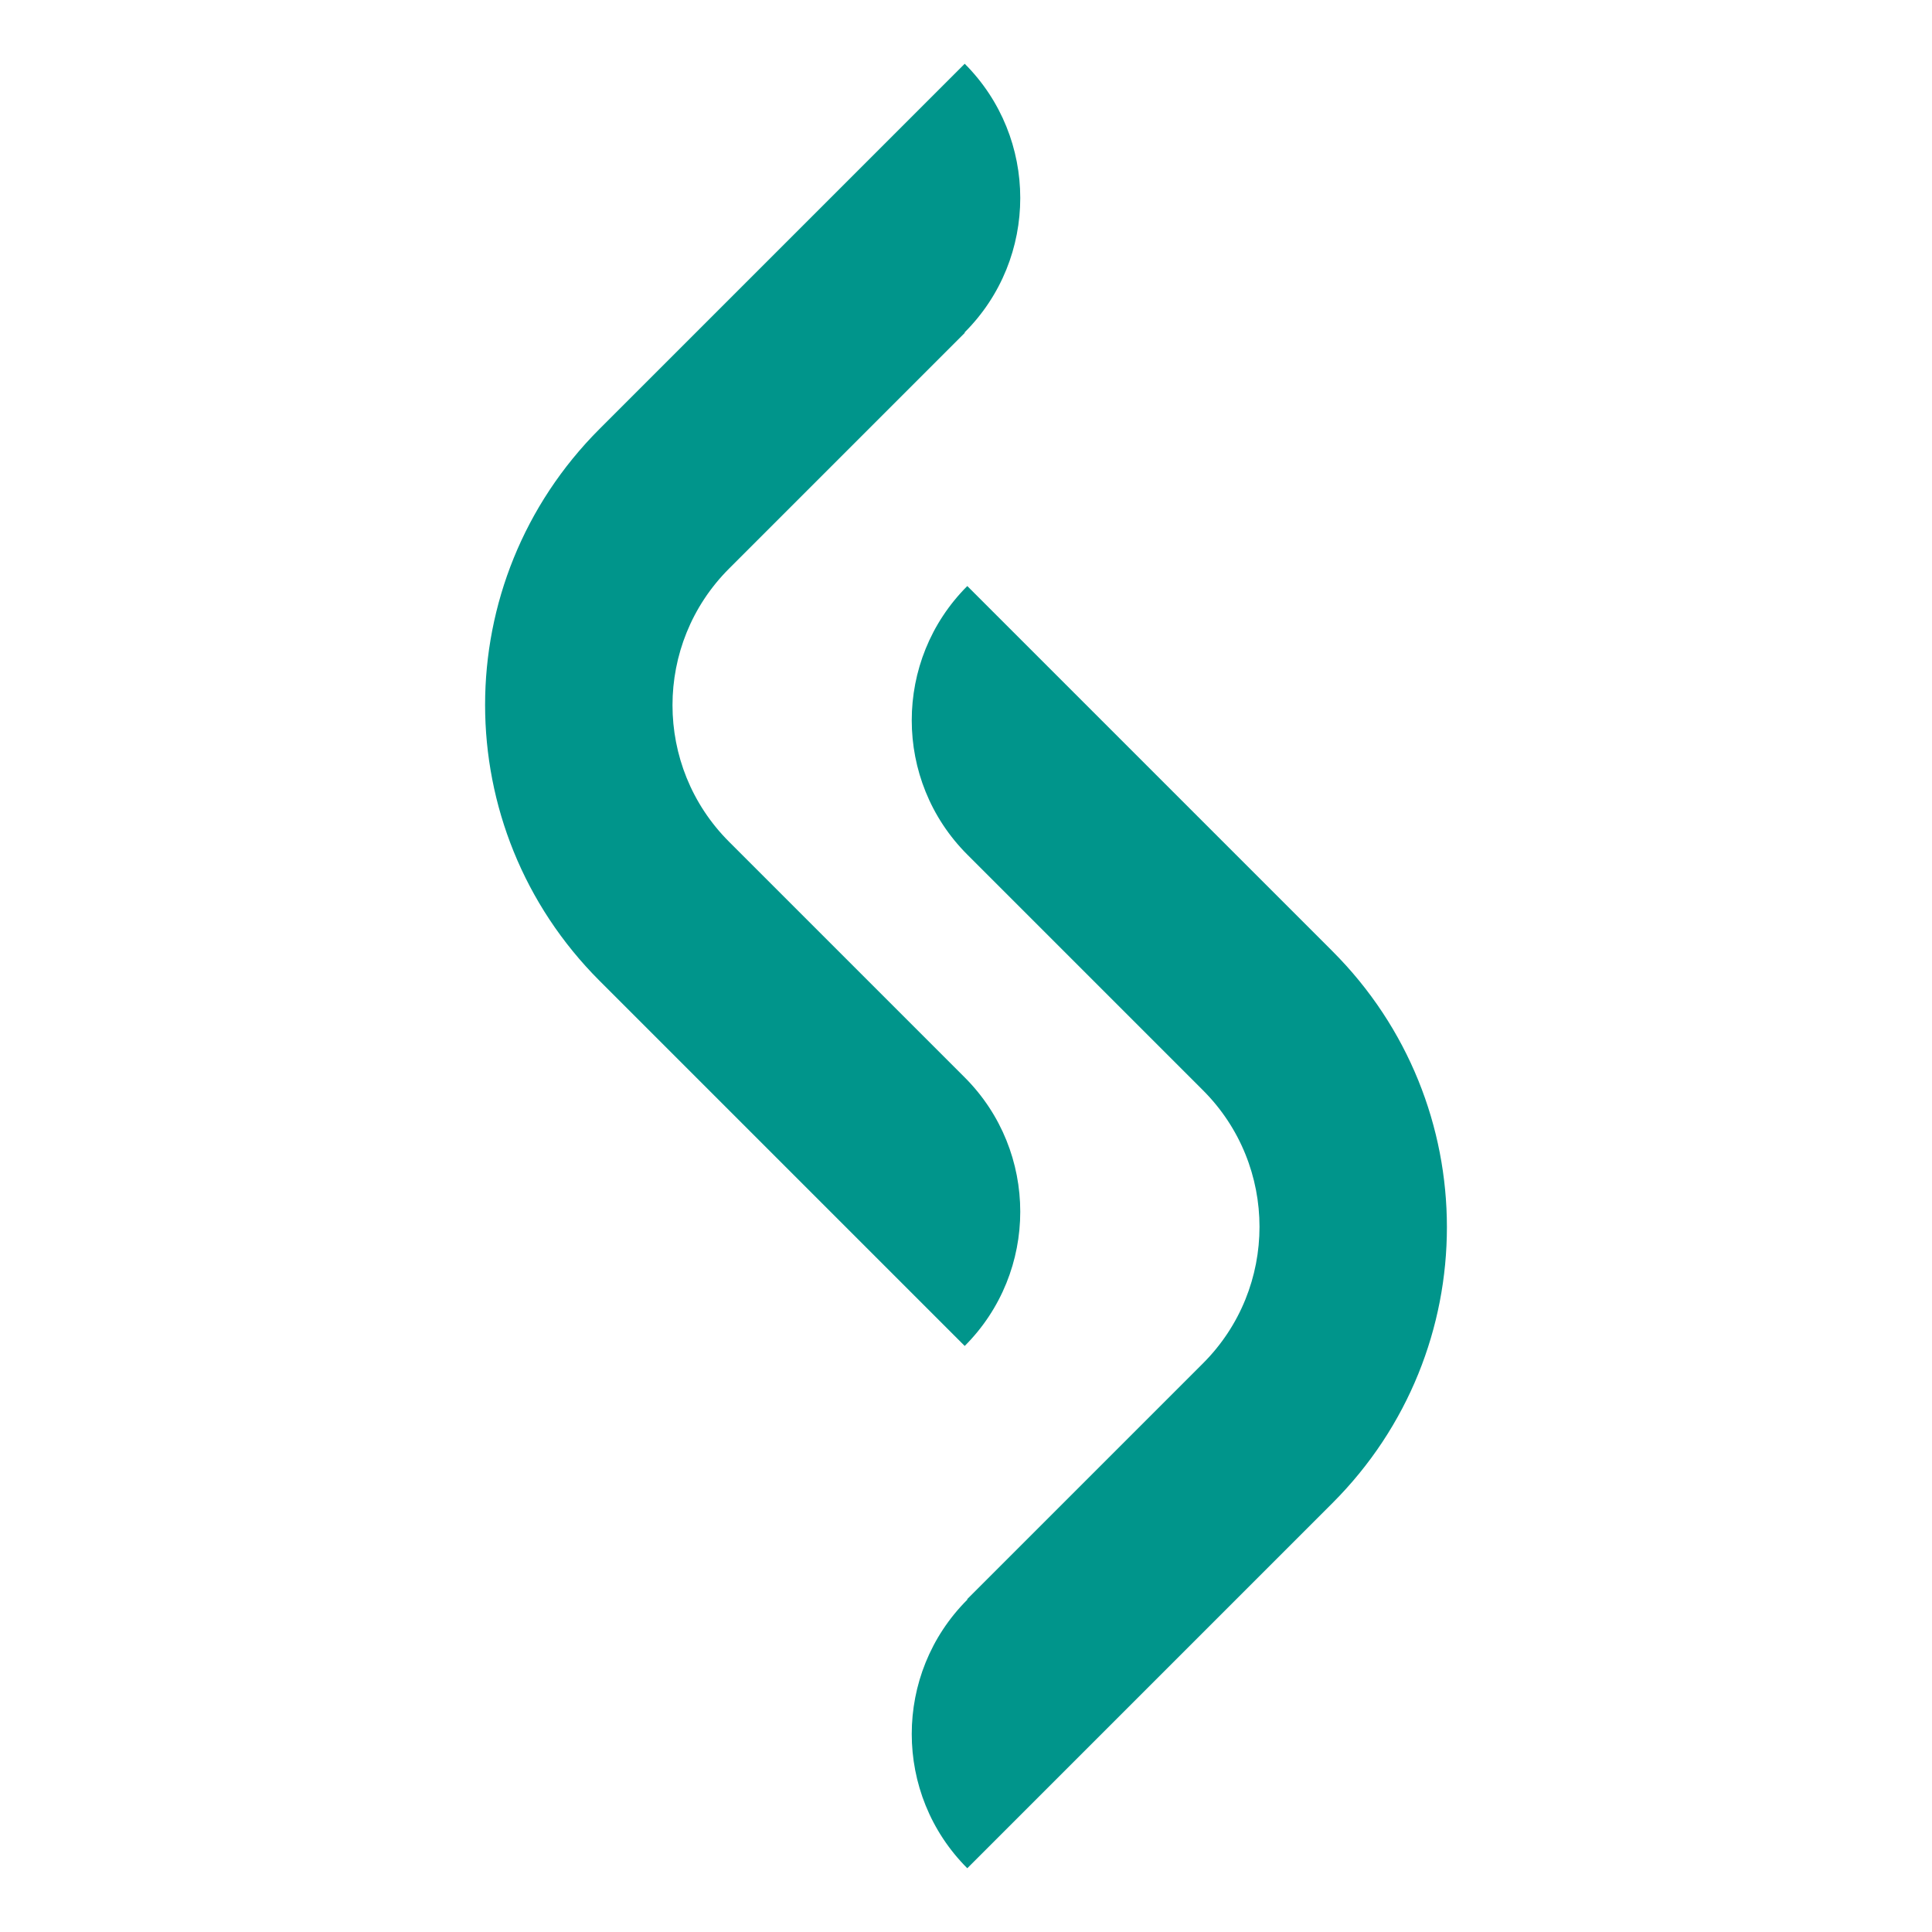
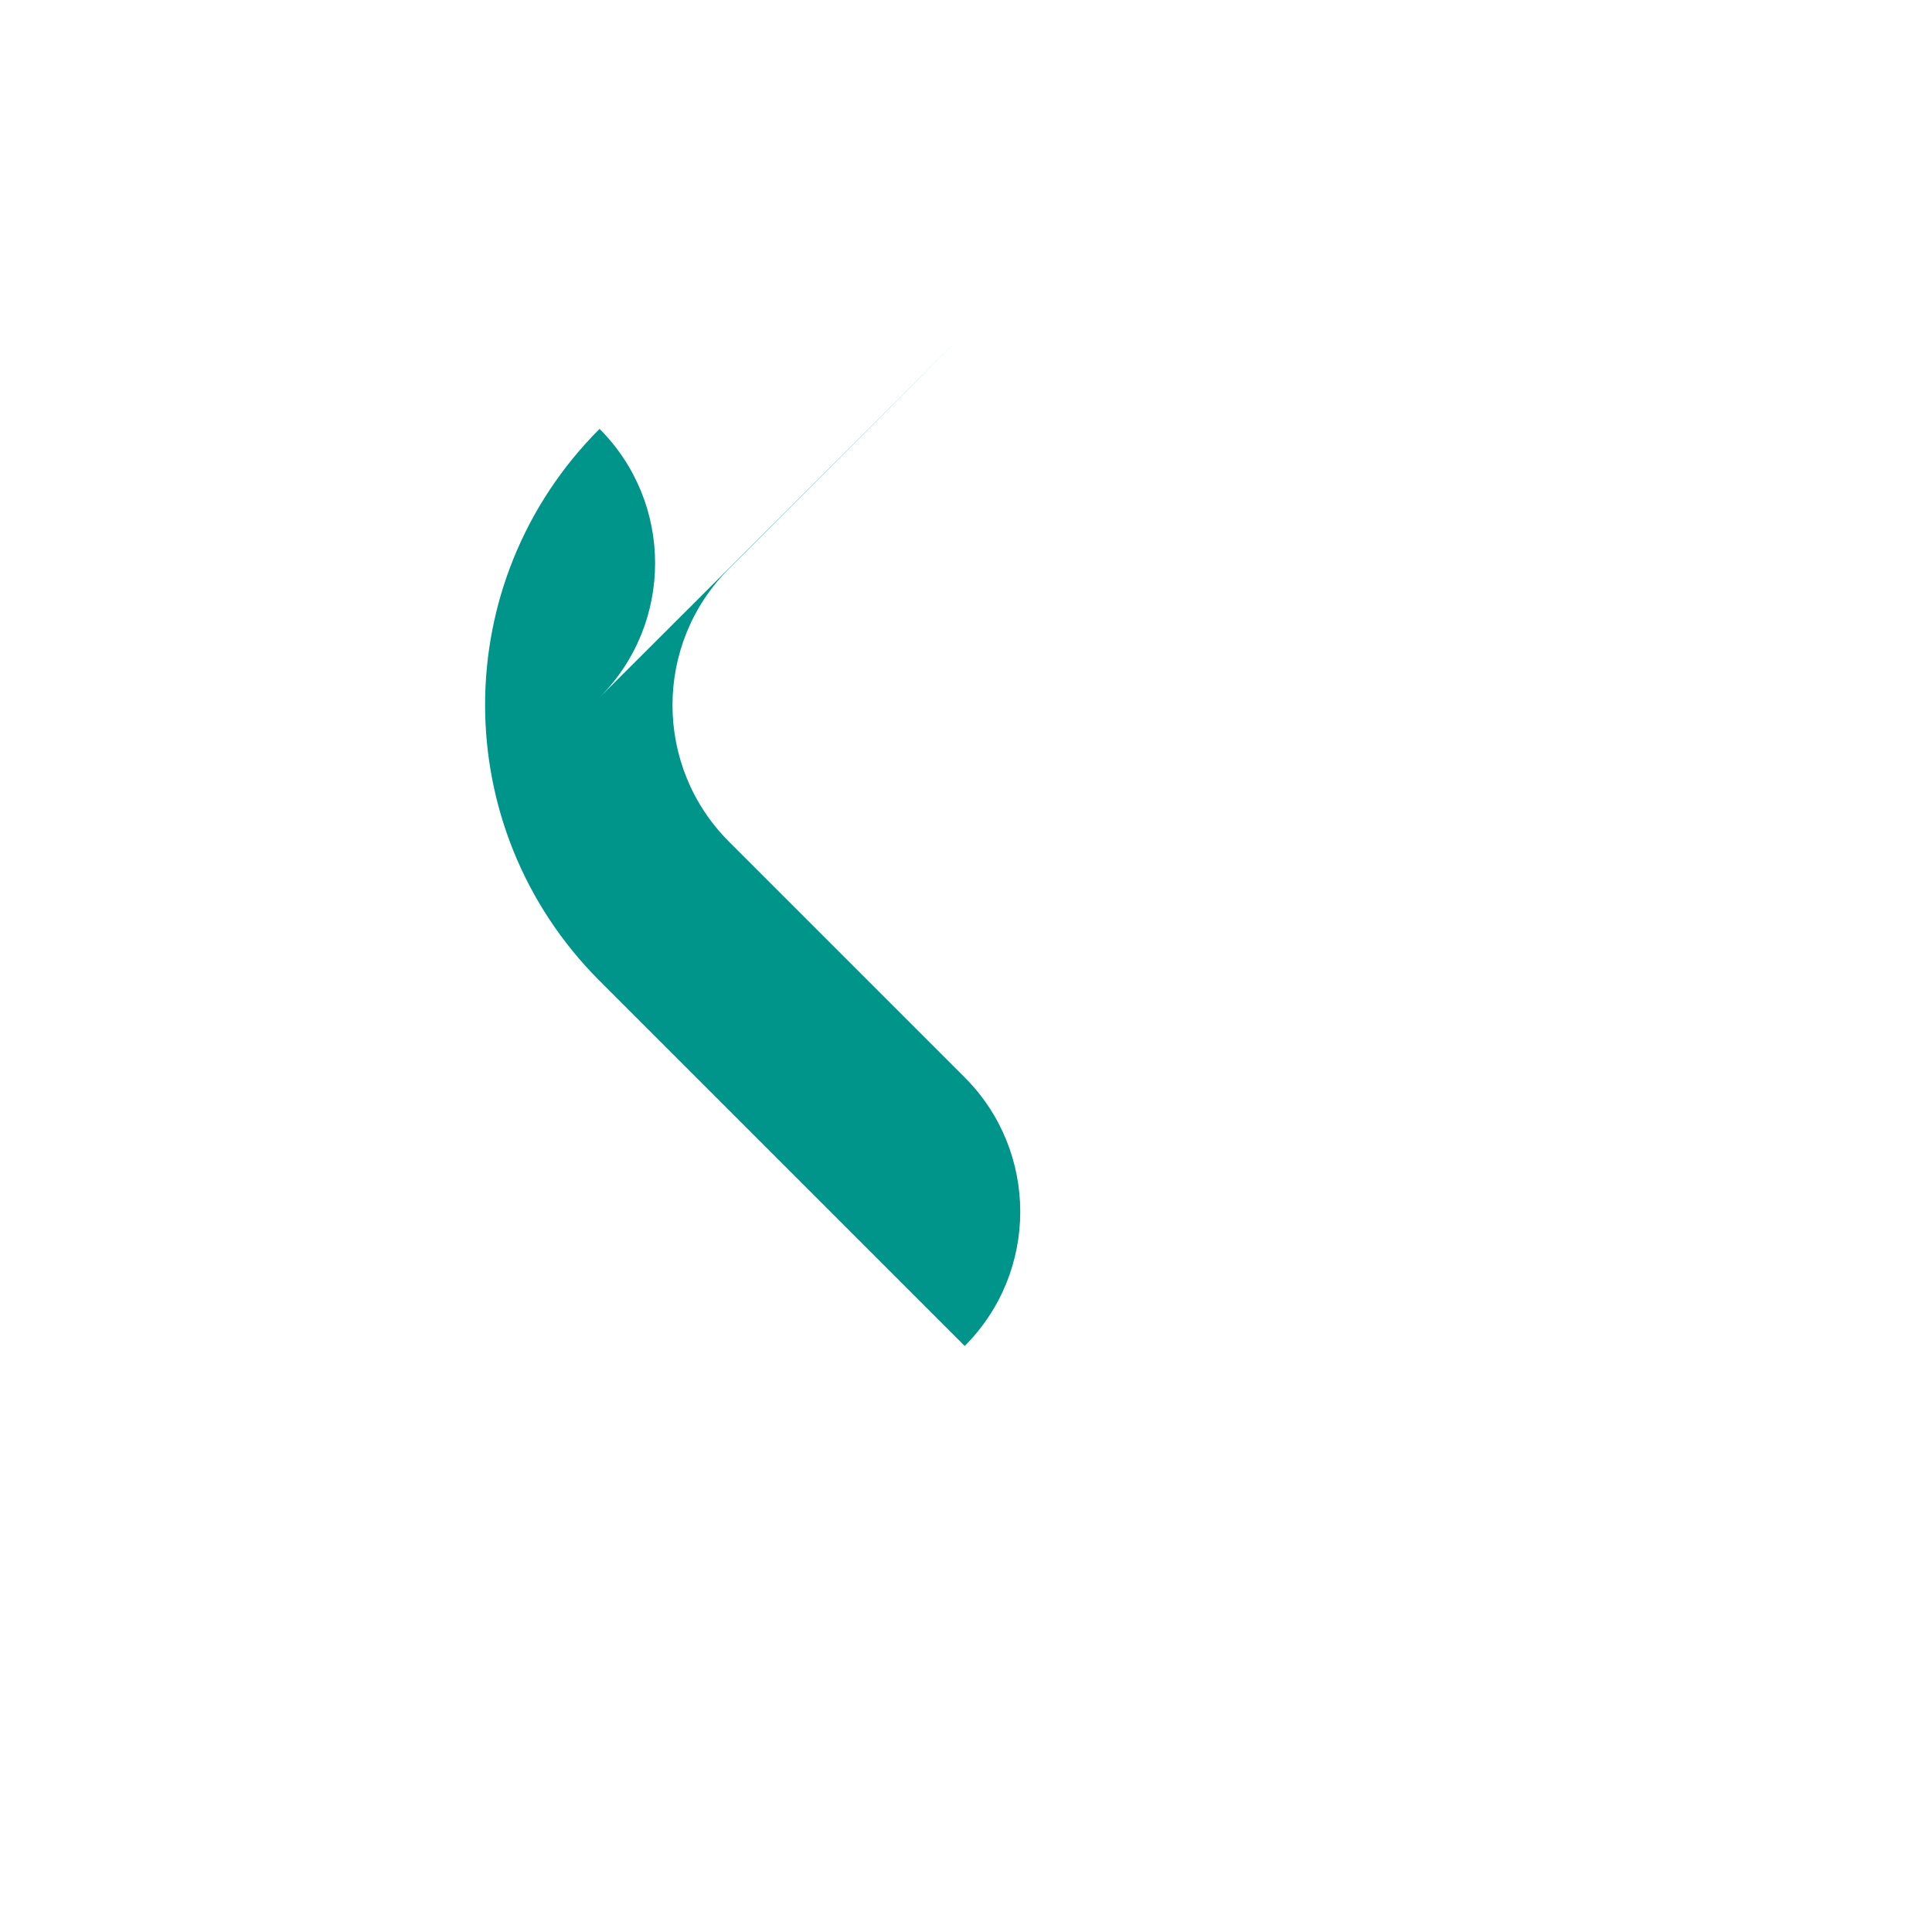
<svg xmlns="http://www.w3.org/2000/svg" id="Camada_1" version="1.1" viewBox="0 0 300 300">
  <defs>
    <style>
      .st0 {
        fill: #00958b;
      }
    </style>
  </defs>
-   <path class="st0" d="M149.8,51.7l-36.6,36.6c-11.7,11.7-11.7,30.7,0,42.4l36.6,36.6c11.5,11.5,11.5,30.2,0,41.7l-56.7-56.7c-23.7-23.7-23.7-62,0-85.7l56.7-56.7c11.5,11.5,11.5,30.2,0,41.7" />
-   <path class="st0" d="M150.2,248.3l36.6-36.6c11.7-11.7,11.7-30.7,0-42.4l-36.6-36.6c-11.5-11.5-11.5-30.2,0-41.7l56.7,56.7c23.7,23.7,23.7,62,0,85.7l-56.7,56.7c-11.5-11.5-11.5-30.2,0-41.7" />
+   <path class="st0" d="M149.8,51.7l-36.6,36.6c-11.7,11.7-11.7,30.7,0,42.4l36.6,36.6c11.5,11.5,11.5,30.2,0,41.7l-56.7-56.7c-23.7-23.7-23.7-62,0-85.7c11.5,11.5,11.5,30.2,0,41.7" />
</svg>